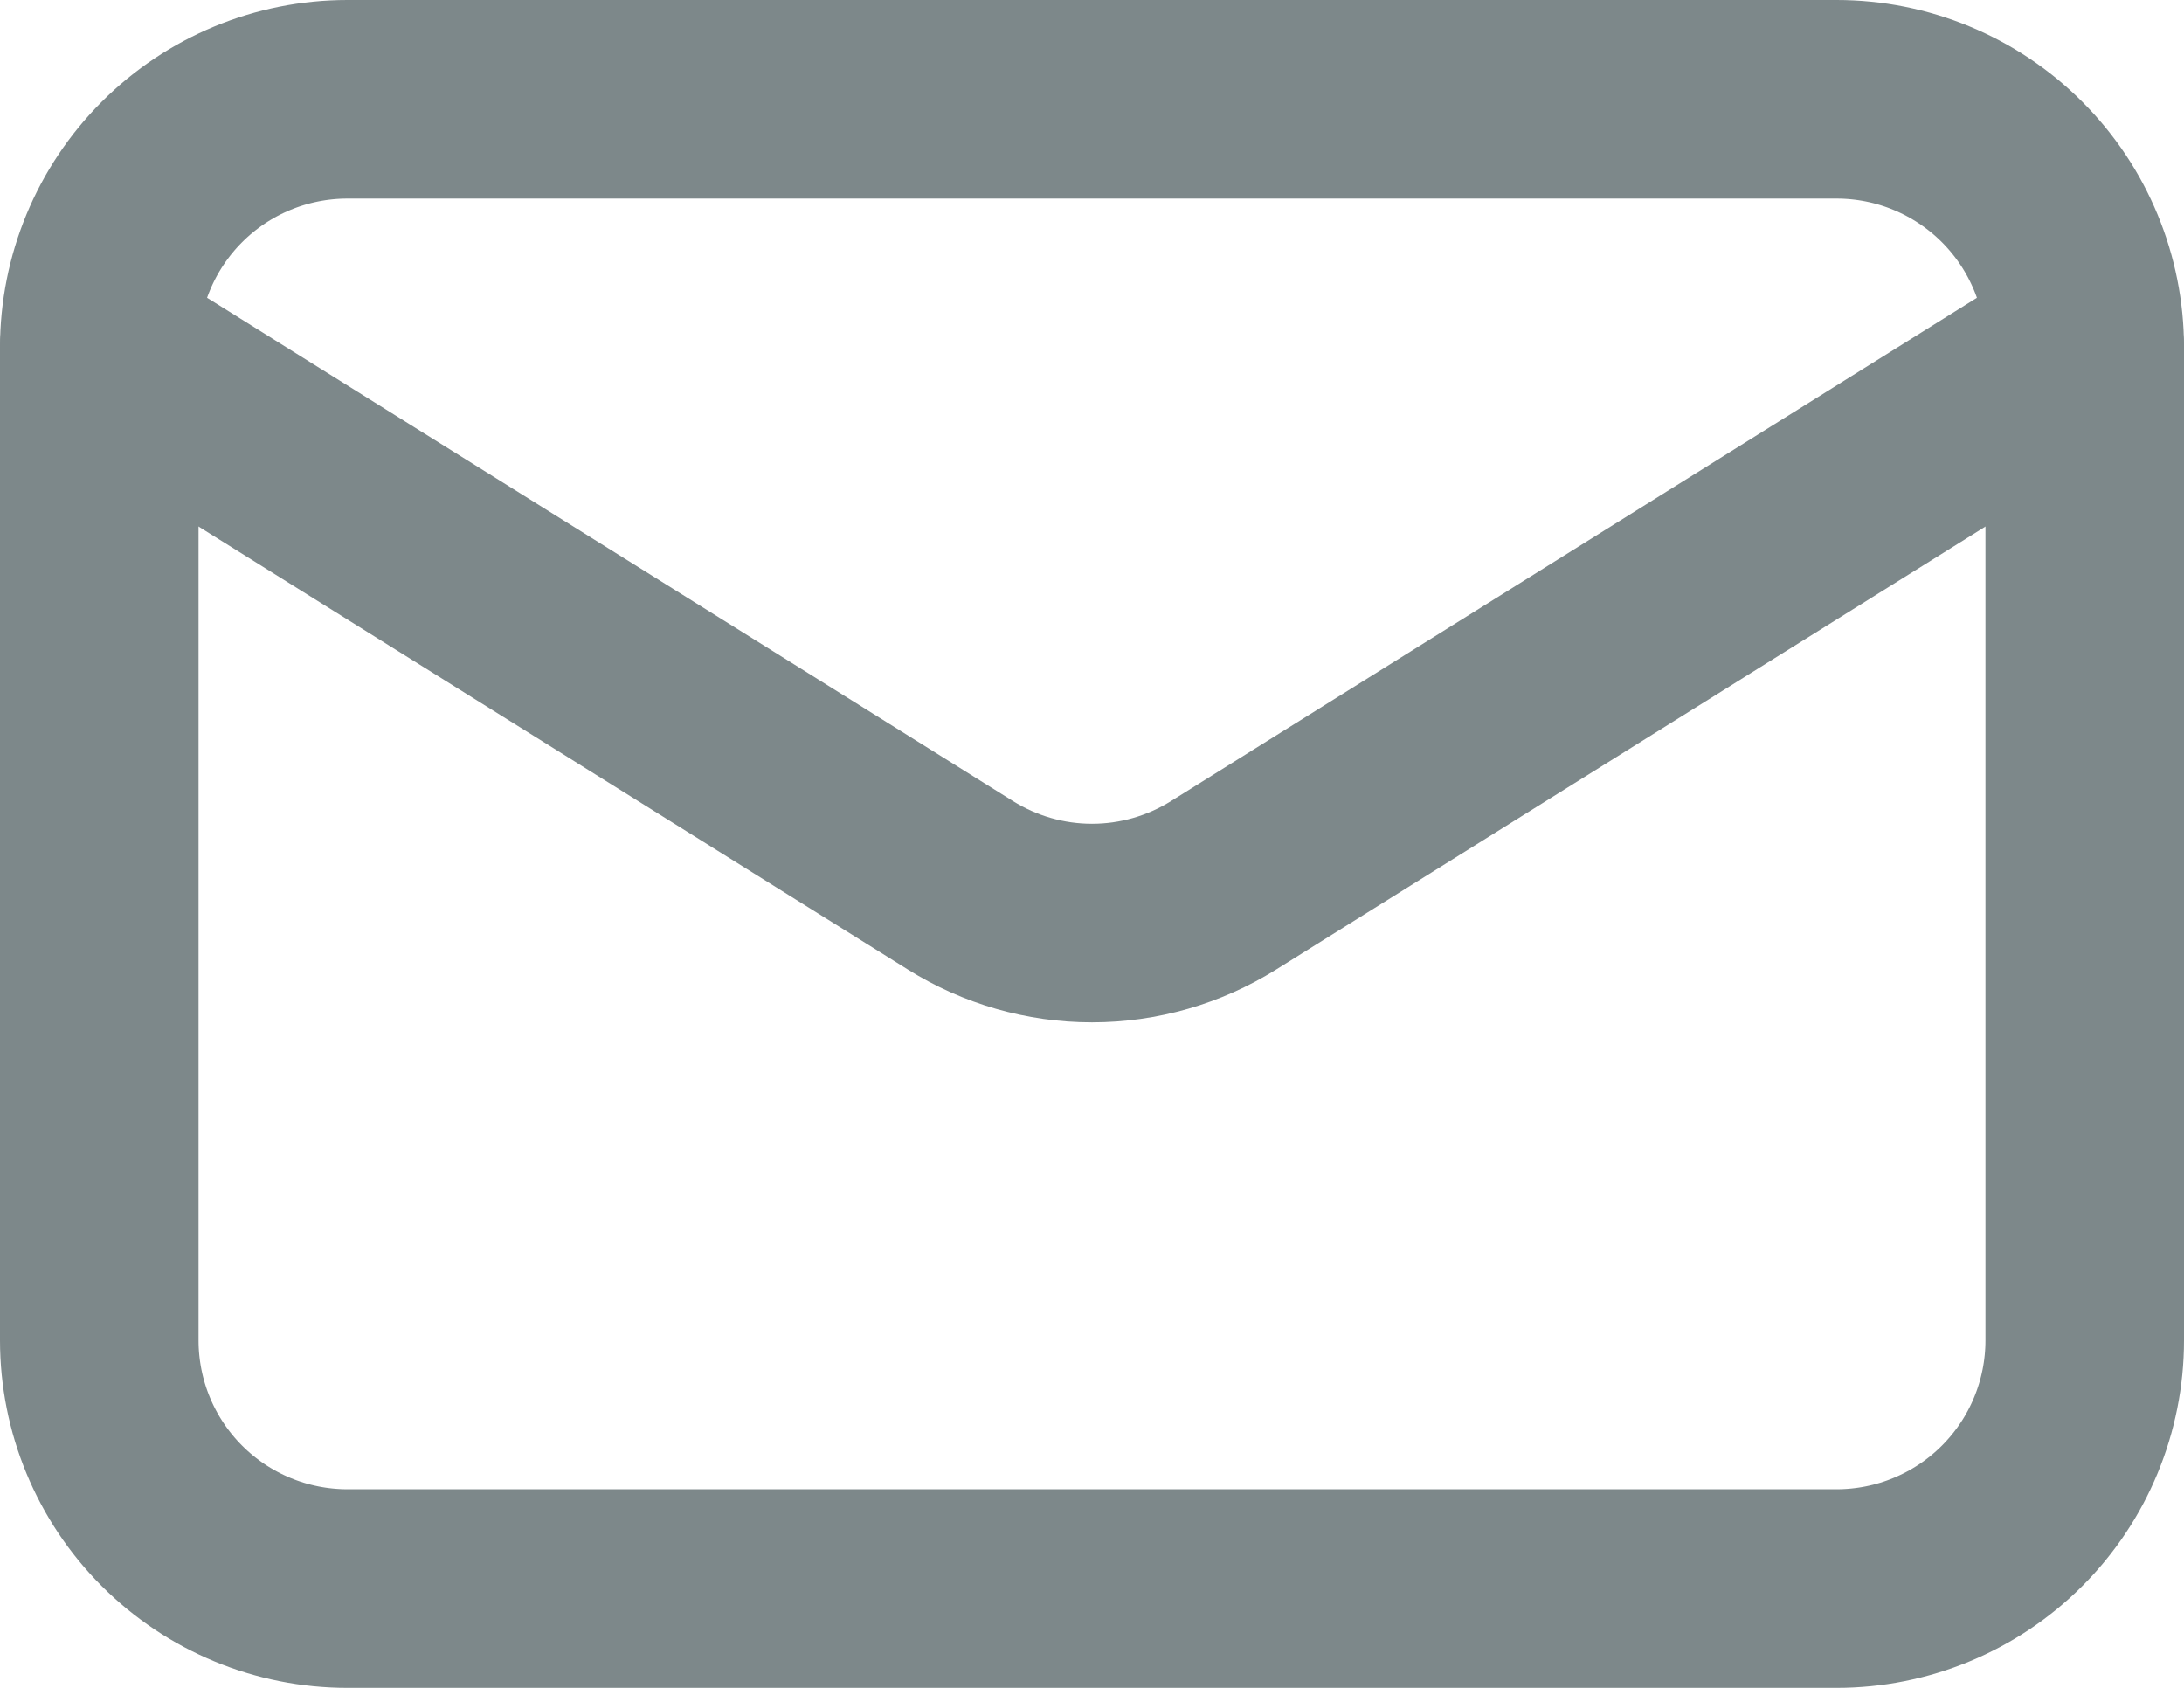
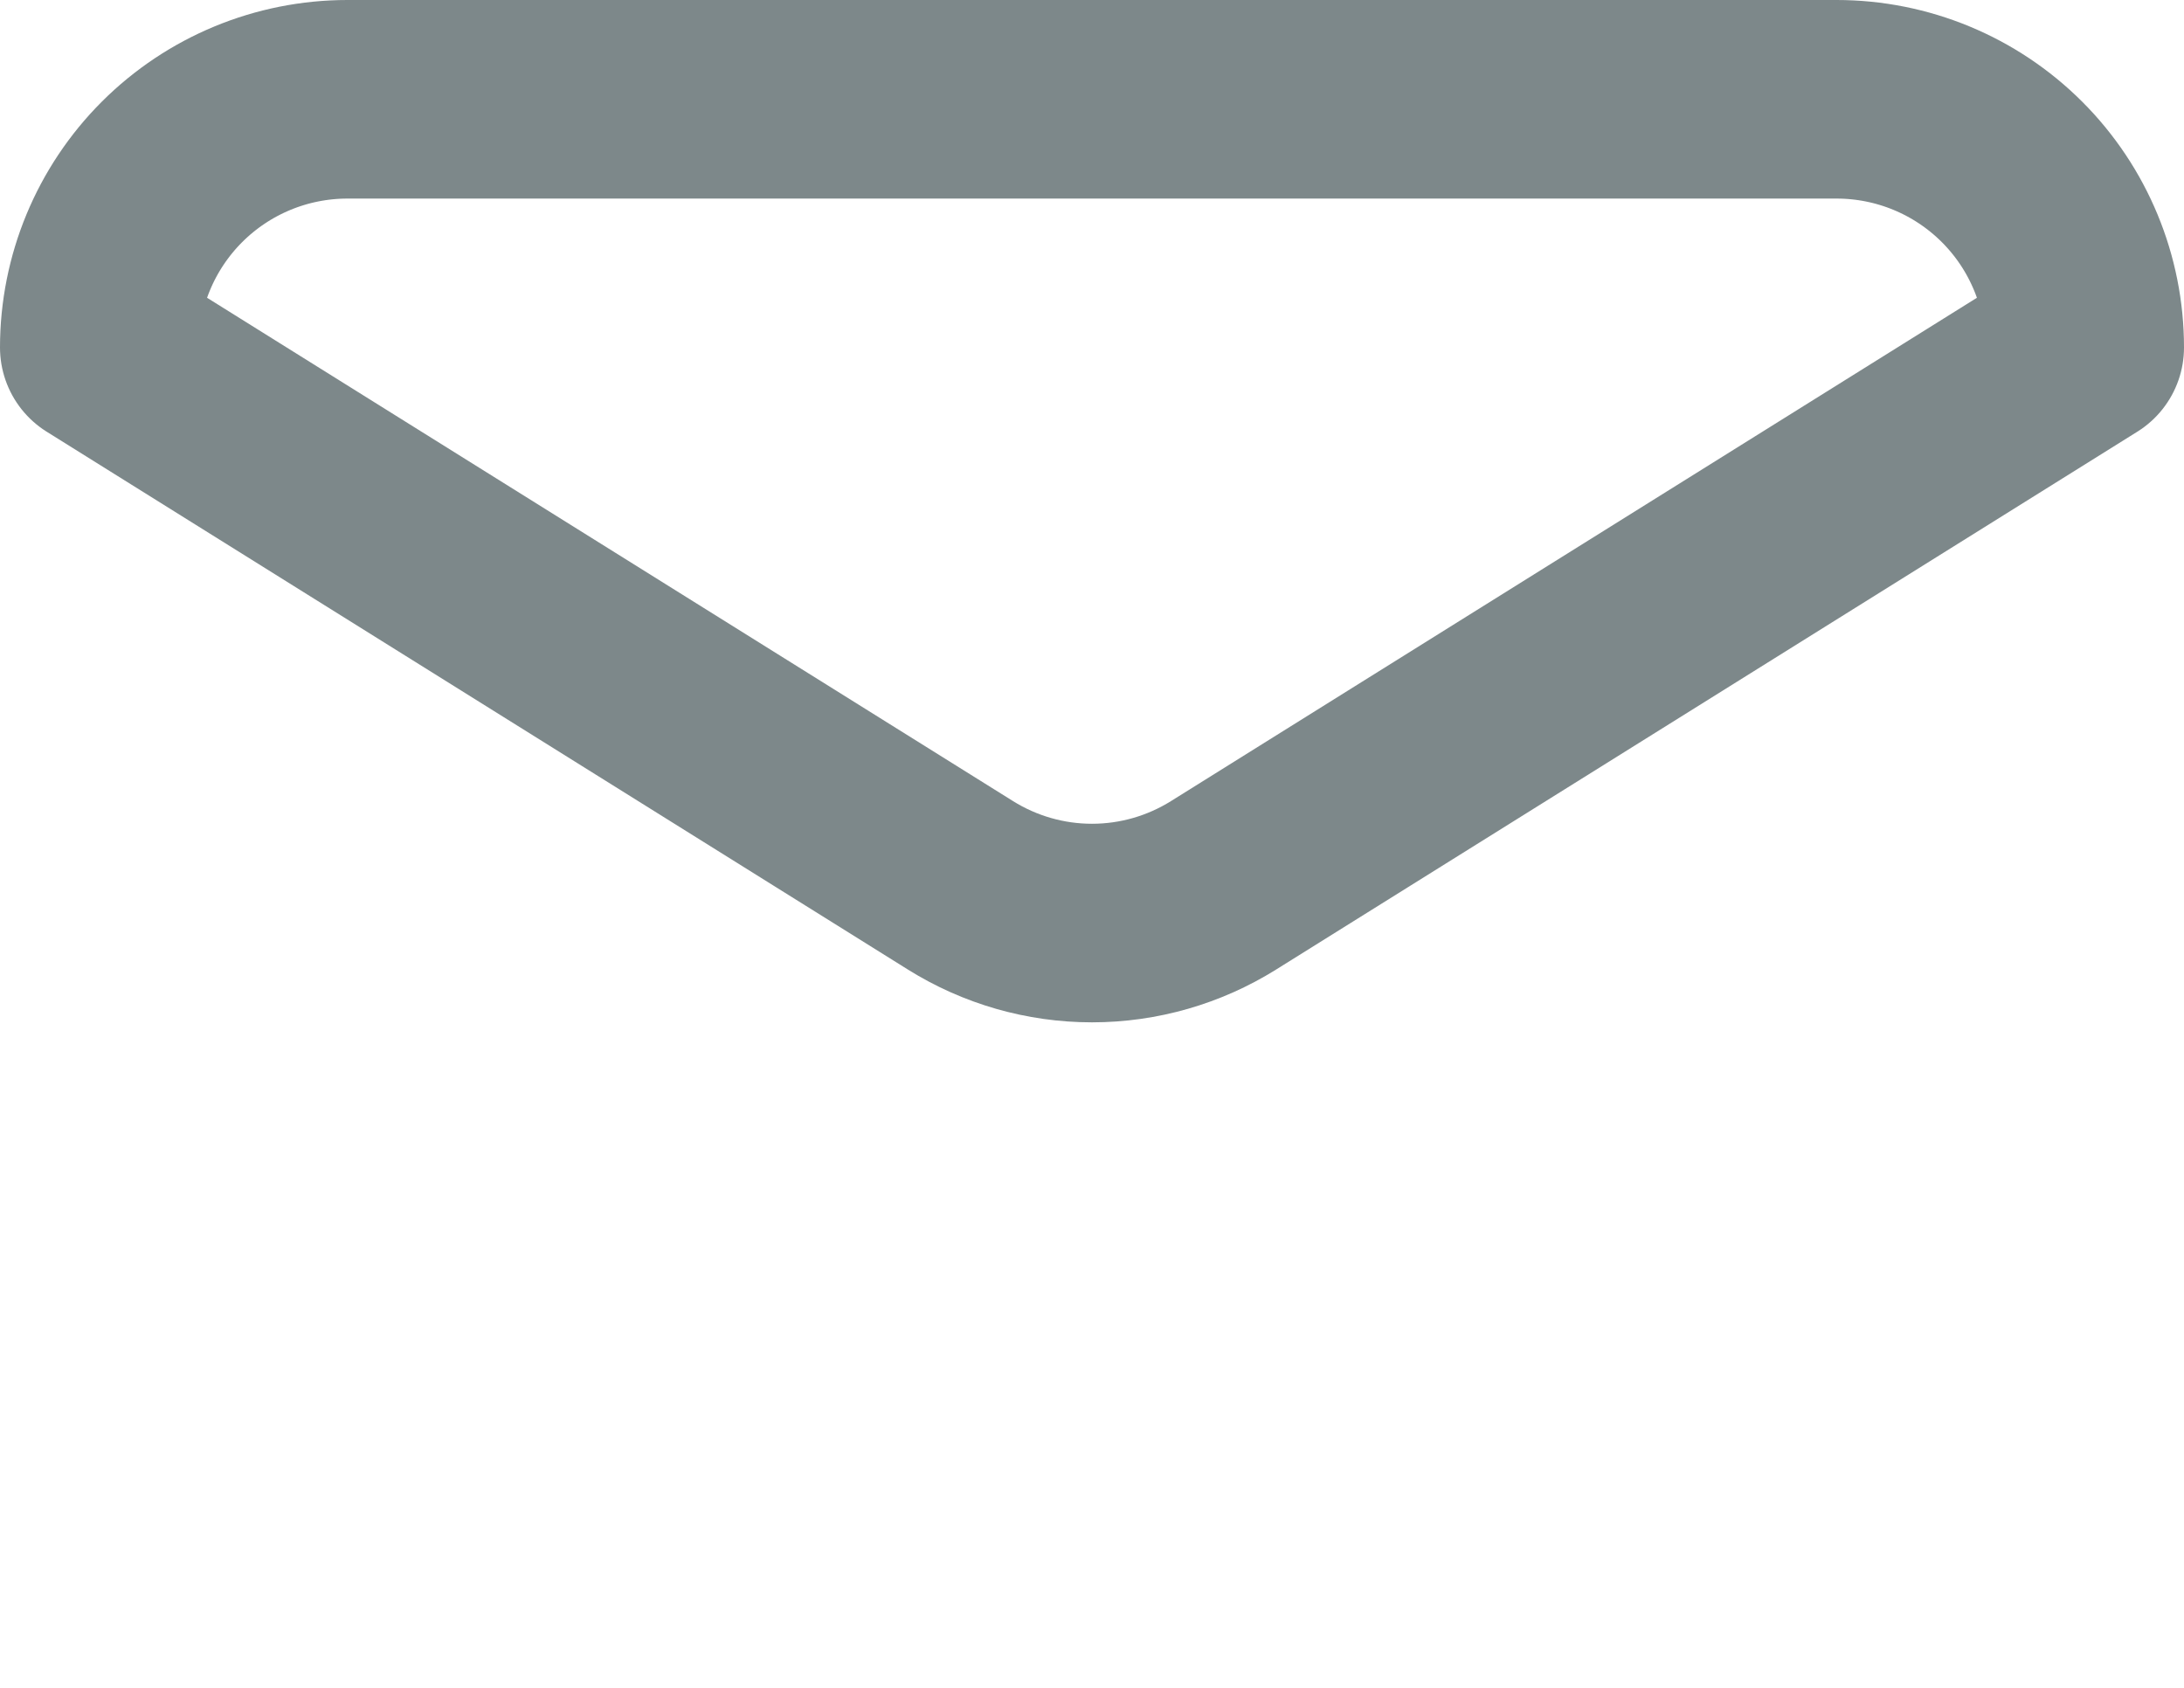
<svg xmlns="http://www.w3.org/2000/svg" width="22" height="17" viewBox="0 0 22 17" fill="none">
-   <path d="M21 3.5V13.5C21 14.163 20.737 14.799 20.268 15.268C19.799 15.737 19.163 16 18.5 16H3.5C2.837 16 2.201 15.737 1.732 15.268C1.263 14.799 1 14.163 1 13.5V3.5" stroke="#7D888A" stroke-width="2" stroke-linecap="round" stroke-linejoin="round" />
  <path d="M21 3.5C21 2.837 20.737 2.201 20.268 1.732C19.799 1.263 19.163 1 18.5 1H3.5C2.837 1 2.201 1.263 1.732 1.732C1.263 2.201 1 2.837 1 3.5L9.675 8.917C10.072 9.165 10.531 9.297 11 9.297C11.469 9.297 11.928 9.165 12.325 8.917L21 3.5Z" stroke="#7D888A" stroke-width="2" stroke-linecap="round" stroke-linejoin="round" />
</svg>